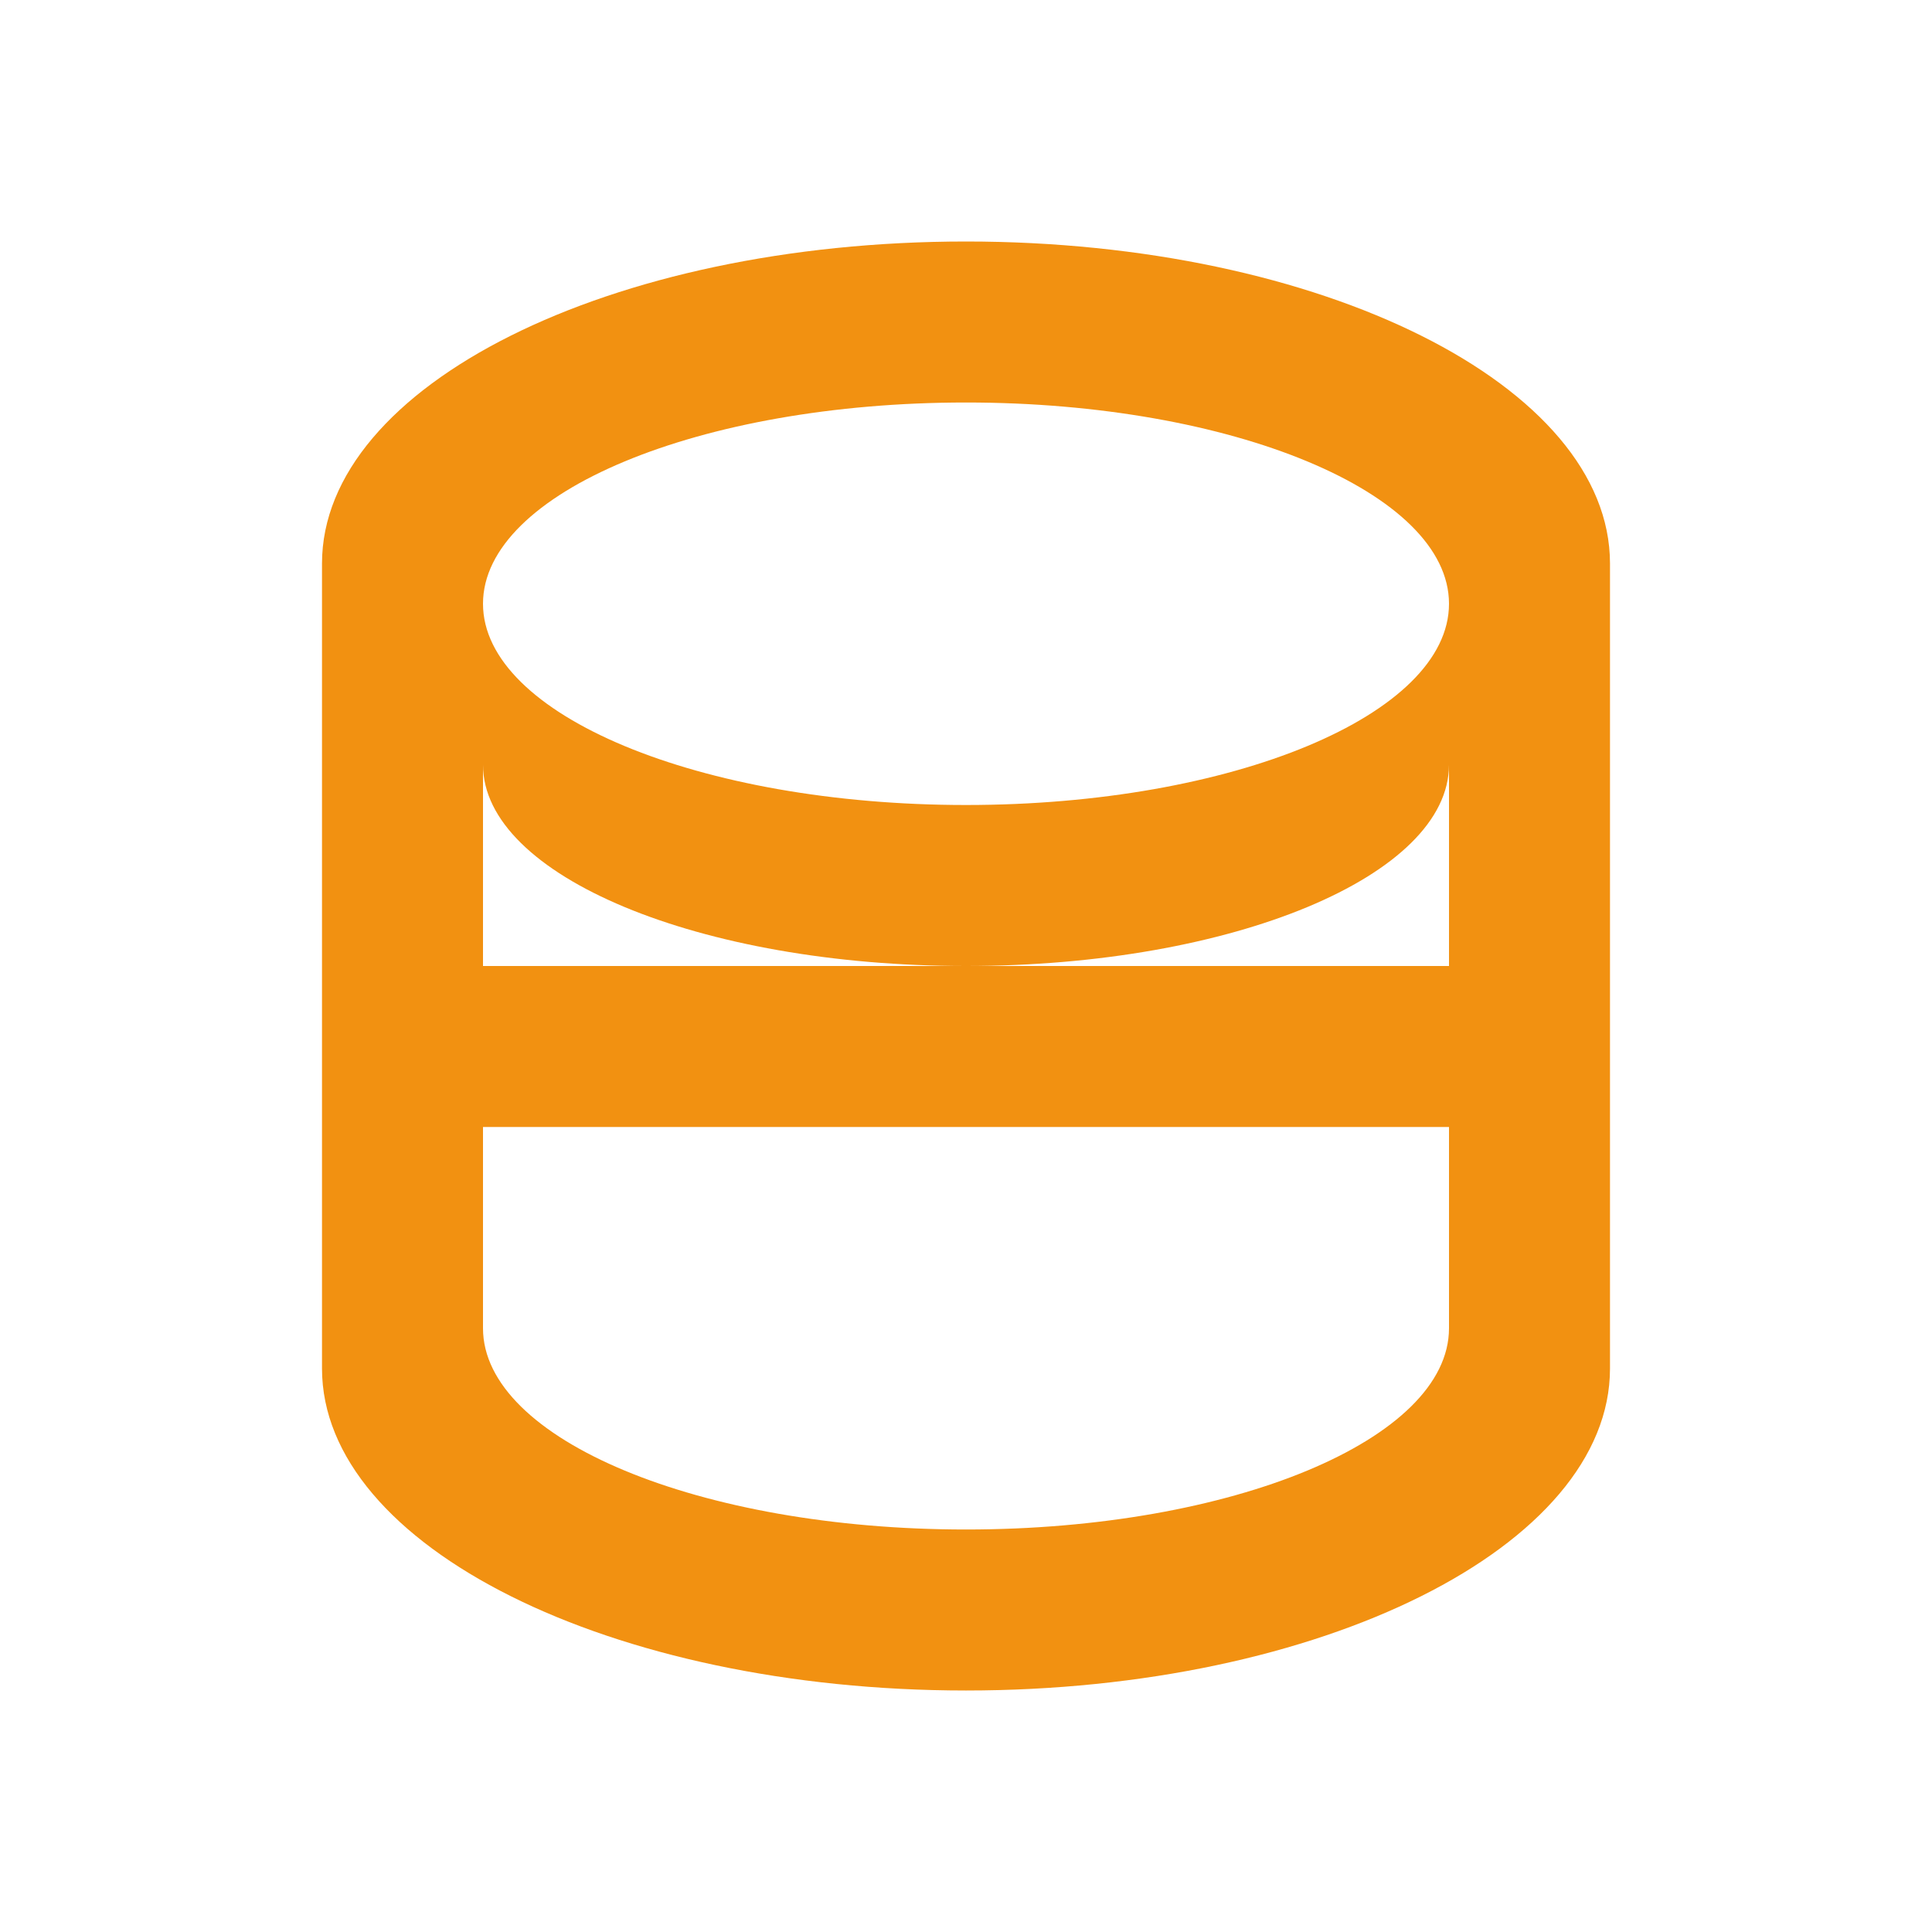
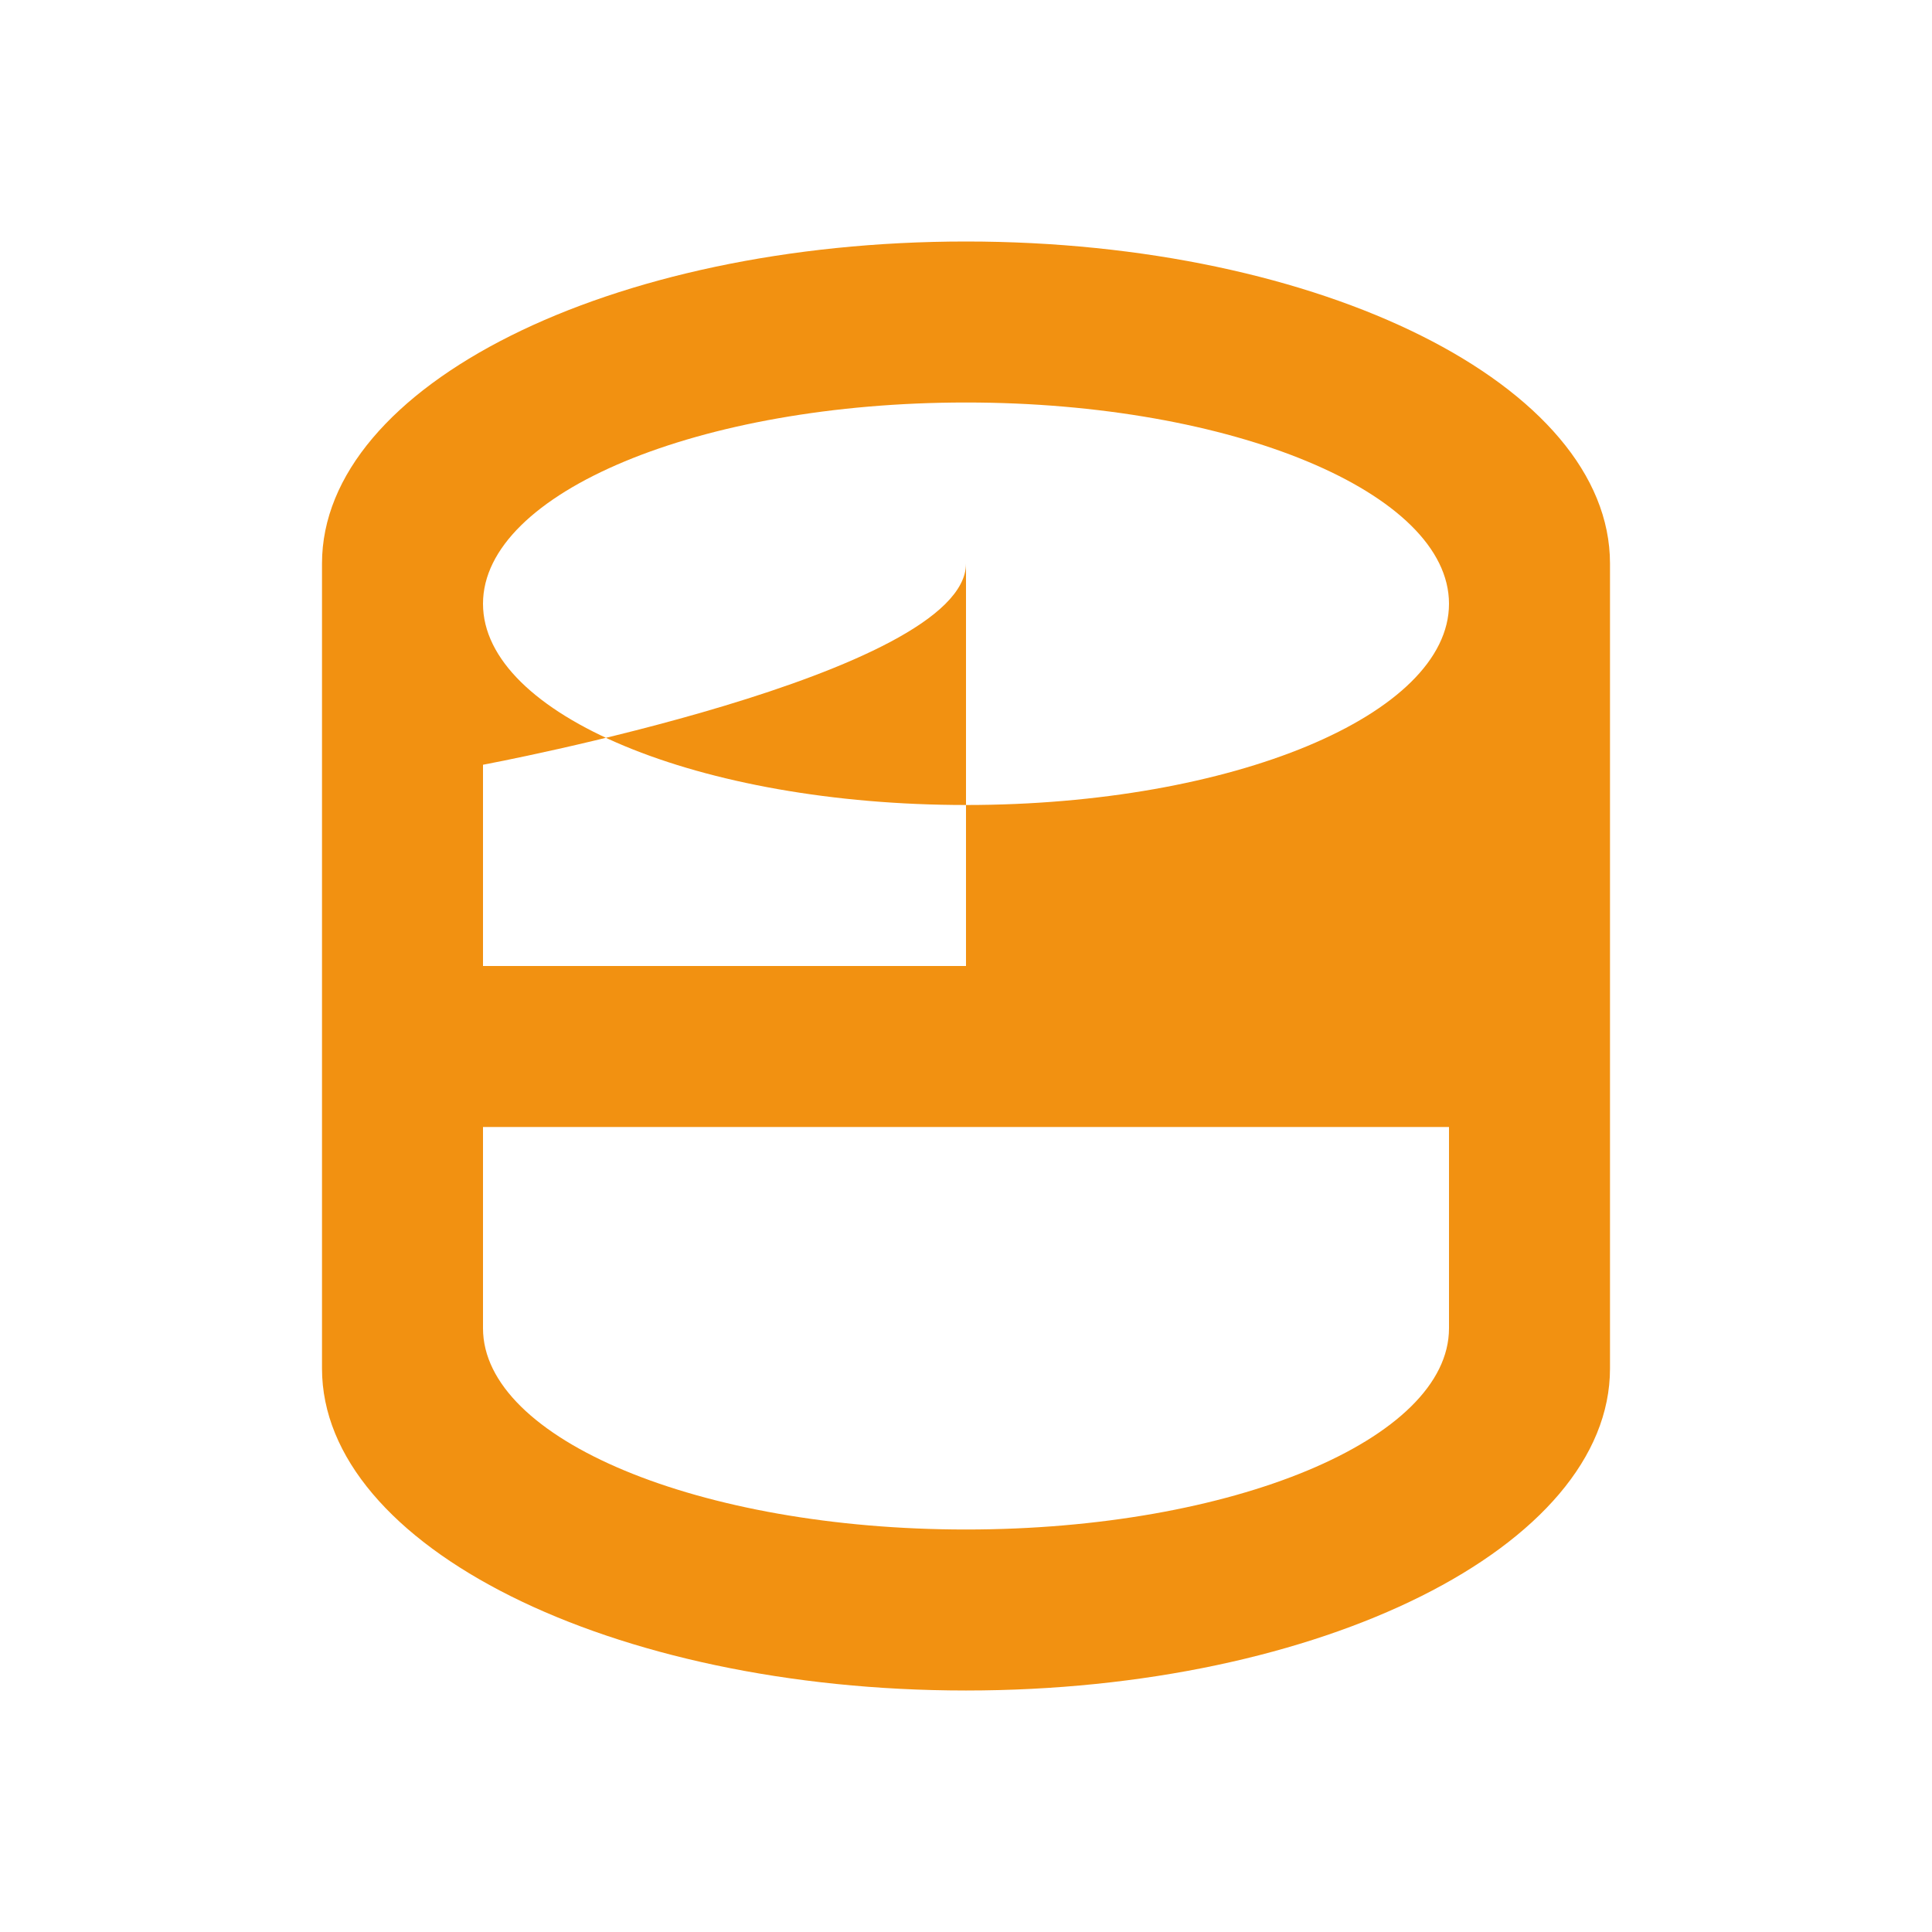
<svg xmlns="http://www.w3.org/2000/svg" viewBox="0 0 24 24" fill="#F29111">
-   <path d="M12 3C7.58 3 4 4.79 4 7v10c0 2.21 3.59 4 8 4s8-1.79 8-4V7c0-2.21-3.58-4-8-4zm0 2c3.31 0 6 1.12 6 2.5S15.31 10 12 10 6 8.88 6 7.5 8.69 5 12 5zm6 11.5c0 1.38-2.69 2.5-6 2.5s-6-1.12-6-2.5V14h12v2.5zm0-4.5H6v-2.5c0 1.38 2.69 2.5 6 2.5s6-1.12 6-2.5V12z" />
+   <path d="M12 3C7.58 3 4 4.79 4 7v10c0 2.21 3.59 4 8 4s8-1.79 8-4V7c0-2.21-3.58-4-8-4zm0 2c3.31 0 6 1.12 6 2.5S15.31 10 12 10 6 8.88 6 7.5 8.69 5 12 5zm6 11.5c0 1.38-2.69 2.5-6 2.5s-6-1.12-6-2.5V14h12v2.5zm0-4.5H6v-2.5s6-1.12 6-2.5V12z" />
</svg>